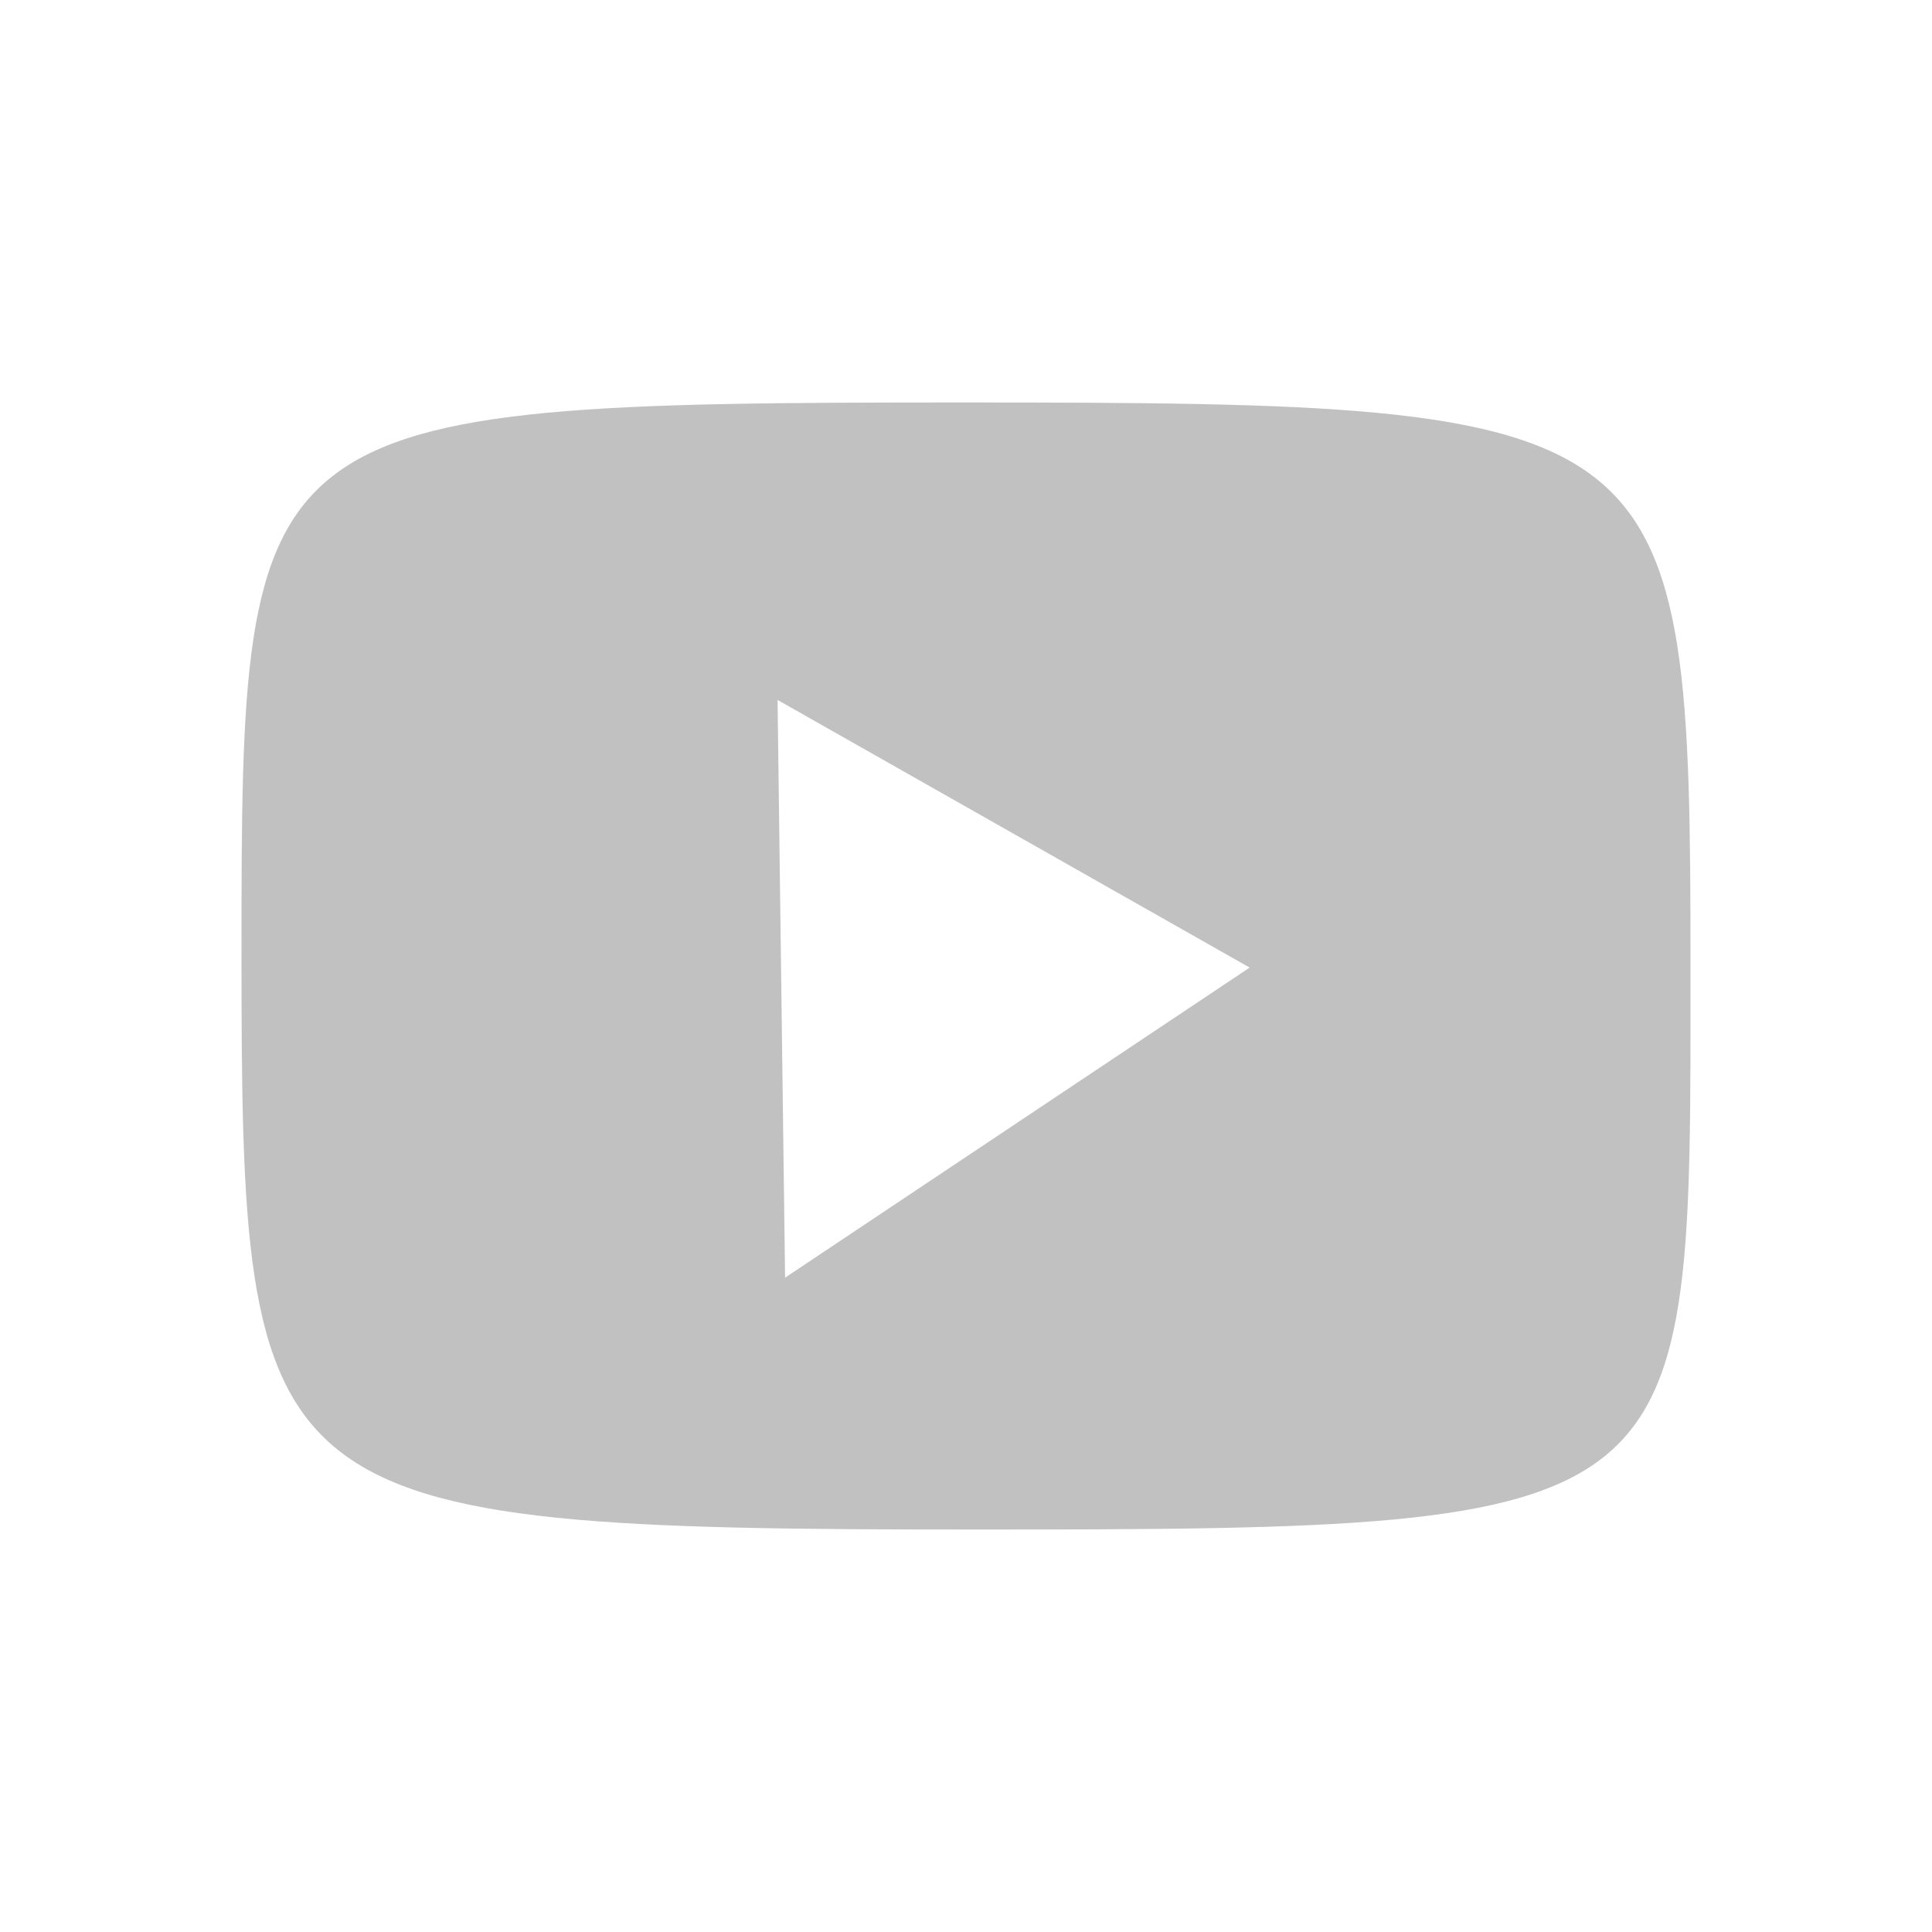
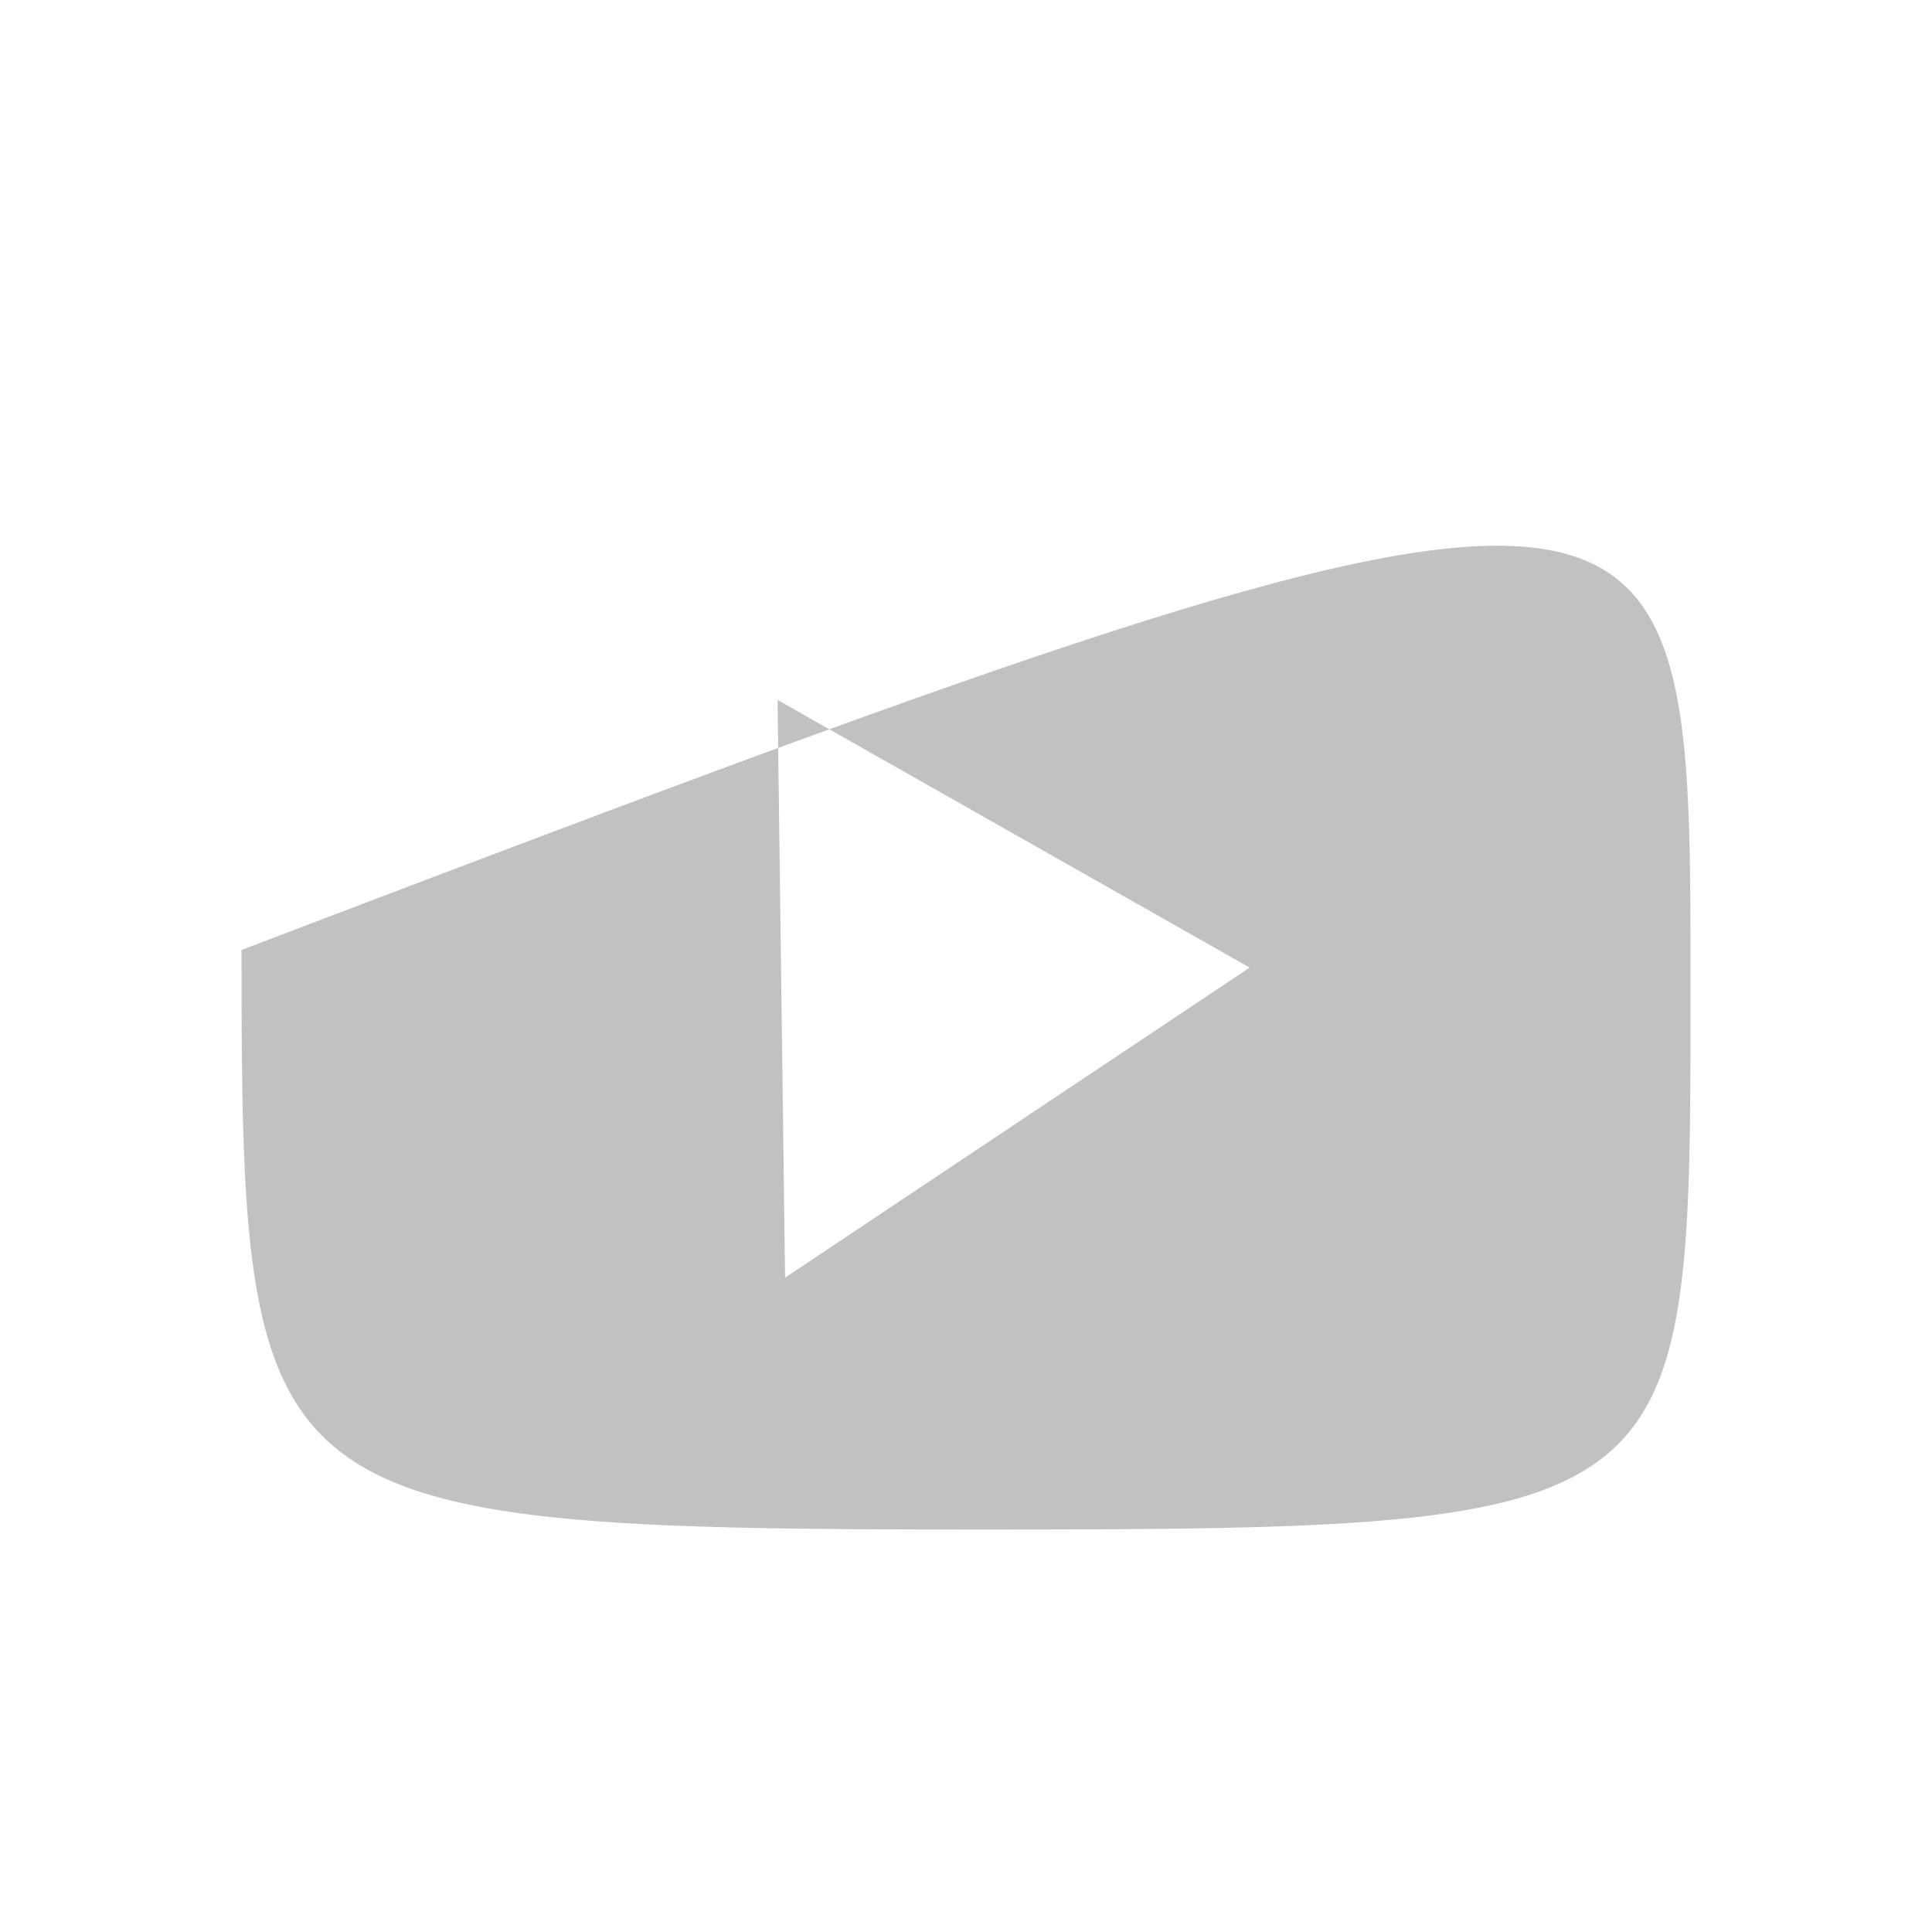
<svg xmlns="http://www.w3.org/2000/svg" width="28" height="28" viewBox="0 0 28 28" fill="none">
-   <path fill-rule="evenodd" clip-rule="evenodd" d="M14.152 22.167C3.664 22.167 3.5 21.881 3.5 13.768C3.5 6.009 3.571 5.833 13.941 5.833C24.311 5.833 24.5 5.997 24.5 14.021C24.5 22.044 24.639 22.167 14.152 22.167ZM11.269 10.144L11.378 18.517L18.111 14.023L11.269 10.144Z" fill="#C1C1C1" />
+   <path fill-rule="evenodd" clip-rule="evenodd" d="M14.152 22.167C3.664 22.167 3.5 21.881 3.5 13.768C24.311 5.833 24.5 5.997 24.5 14.021C24.5 22.044 24.639 22.167 14.152 22.167ZM11.269 10.144L11.378 18.517L18.111 14.023L11.269 10.144Z" fill="#C1C1C1" />
</svg>